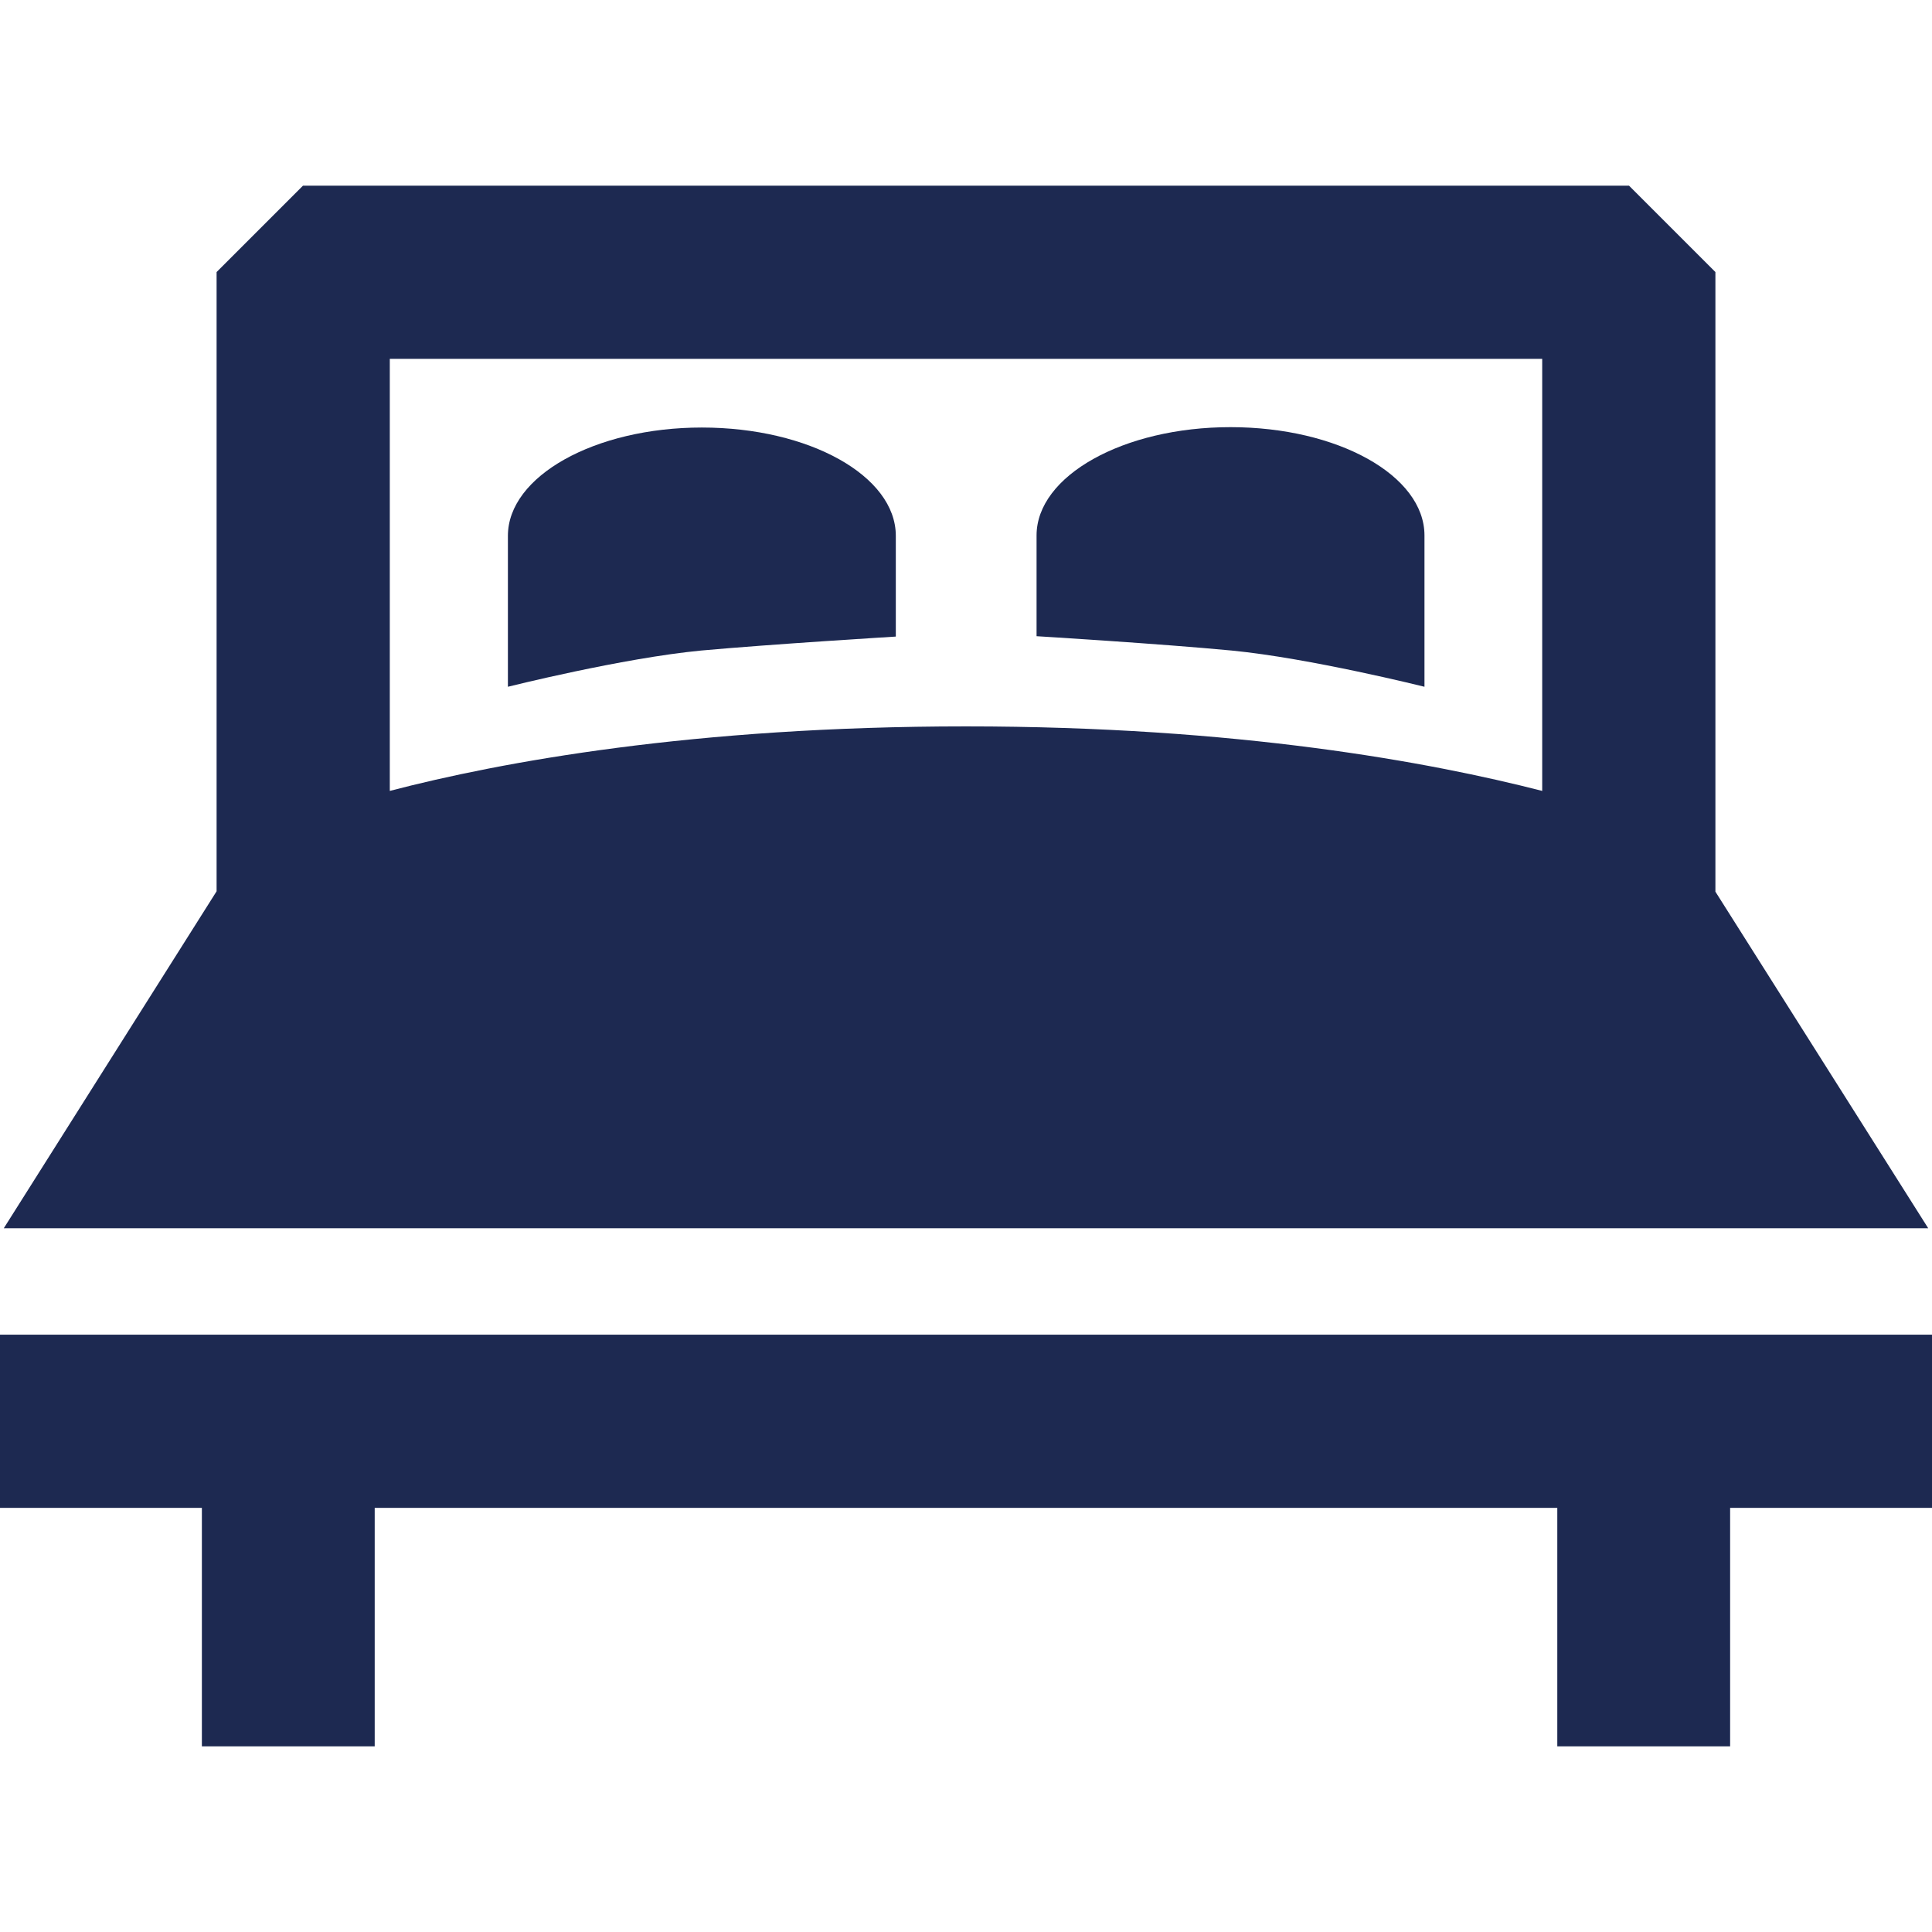
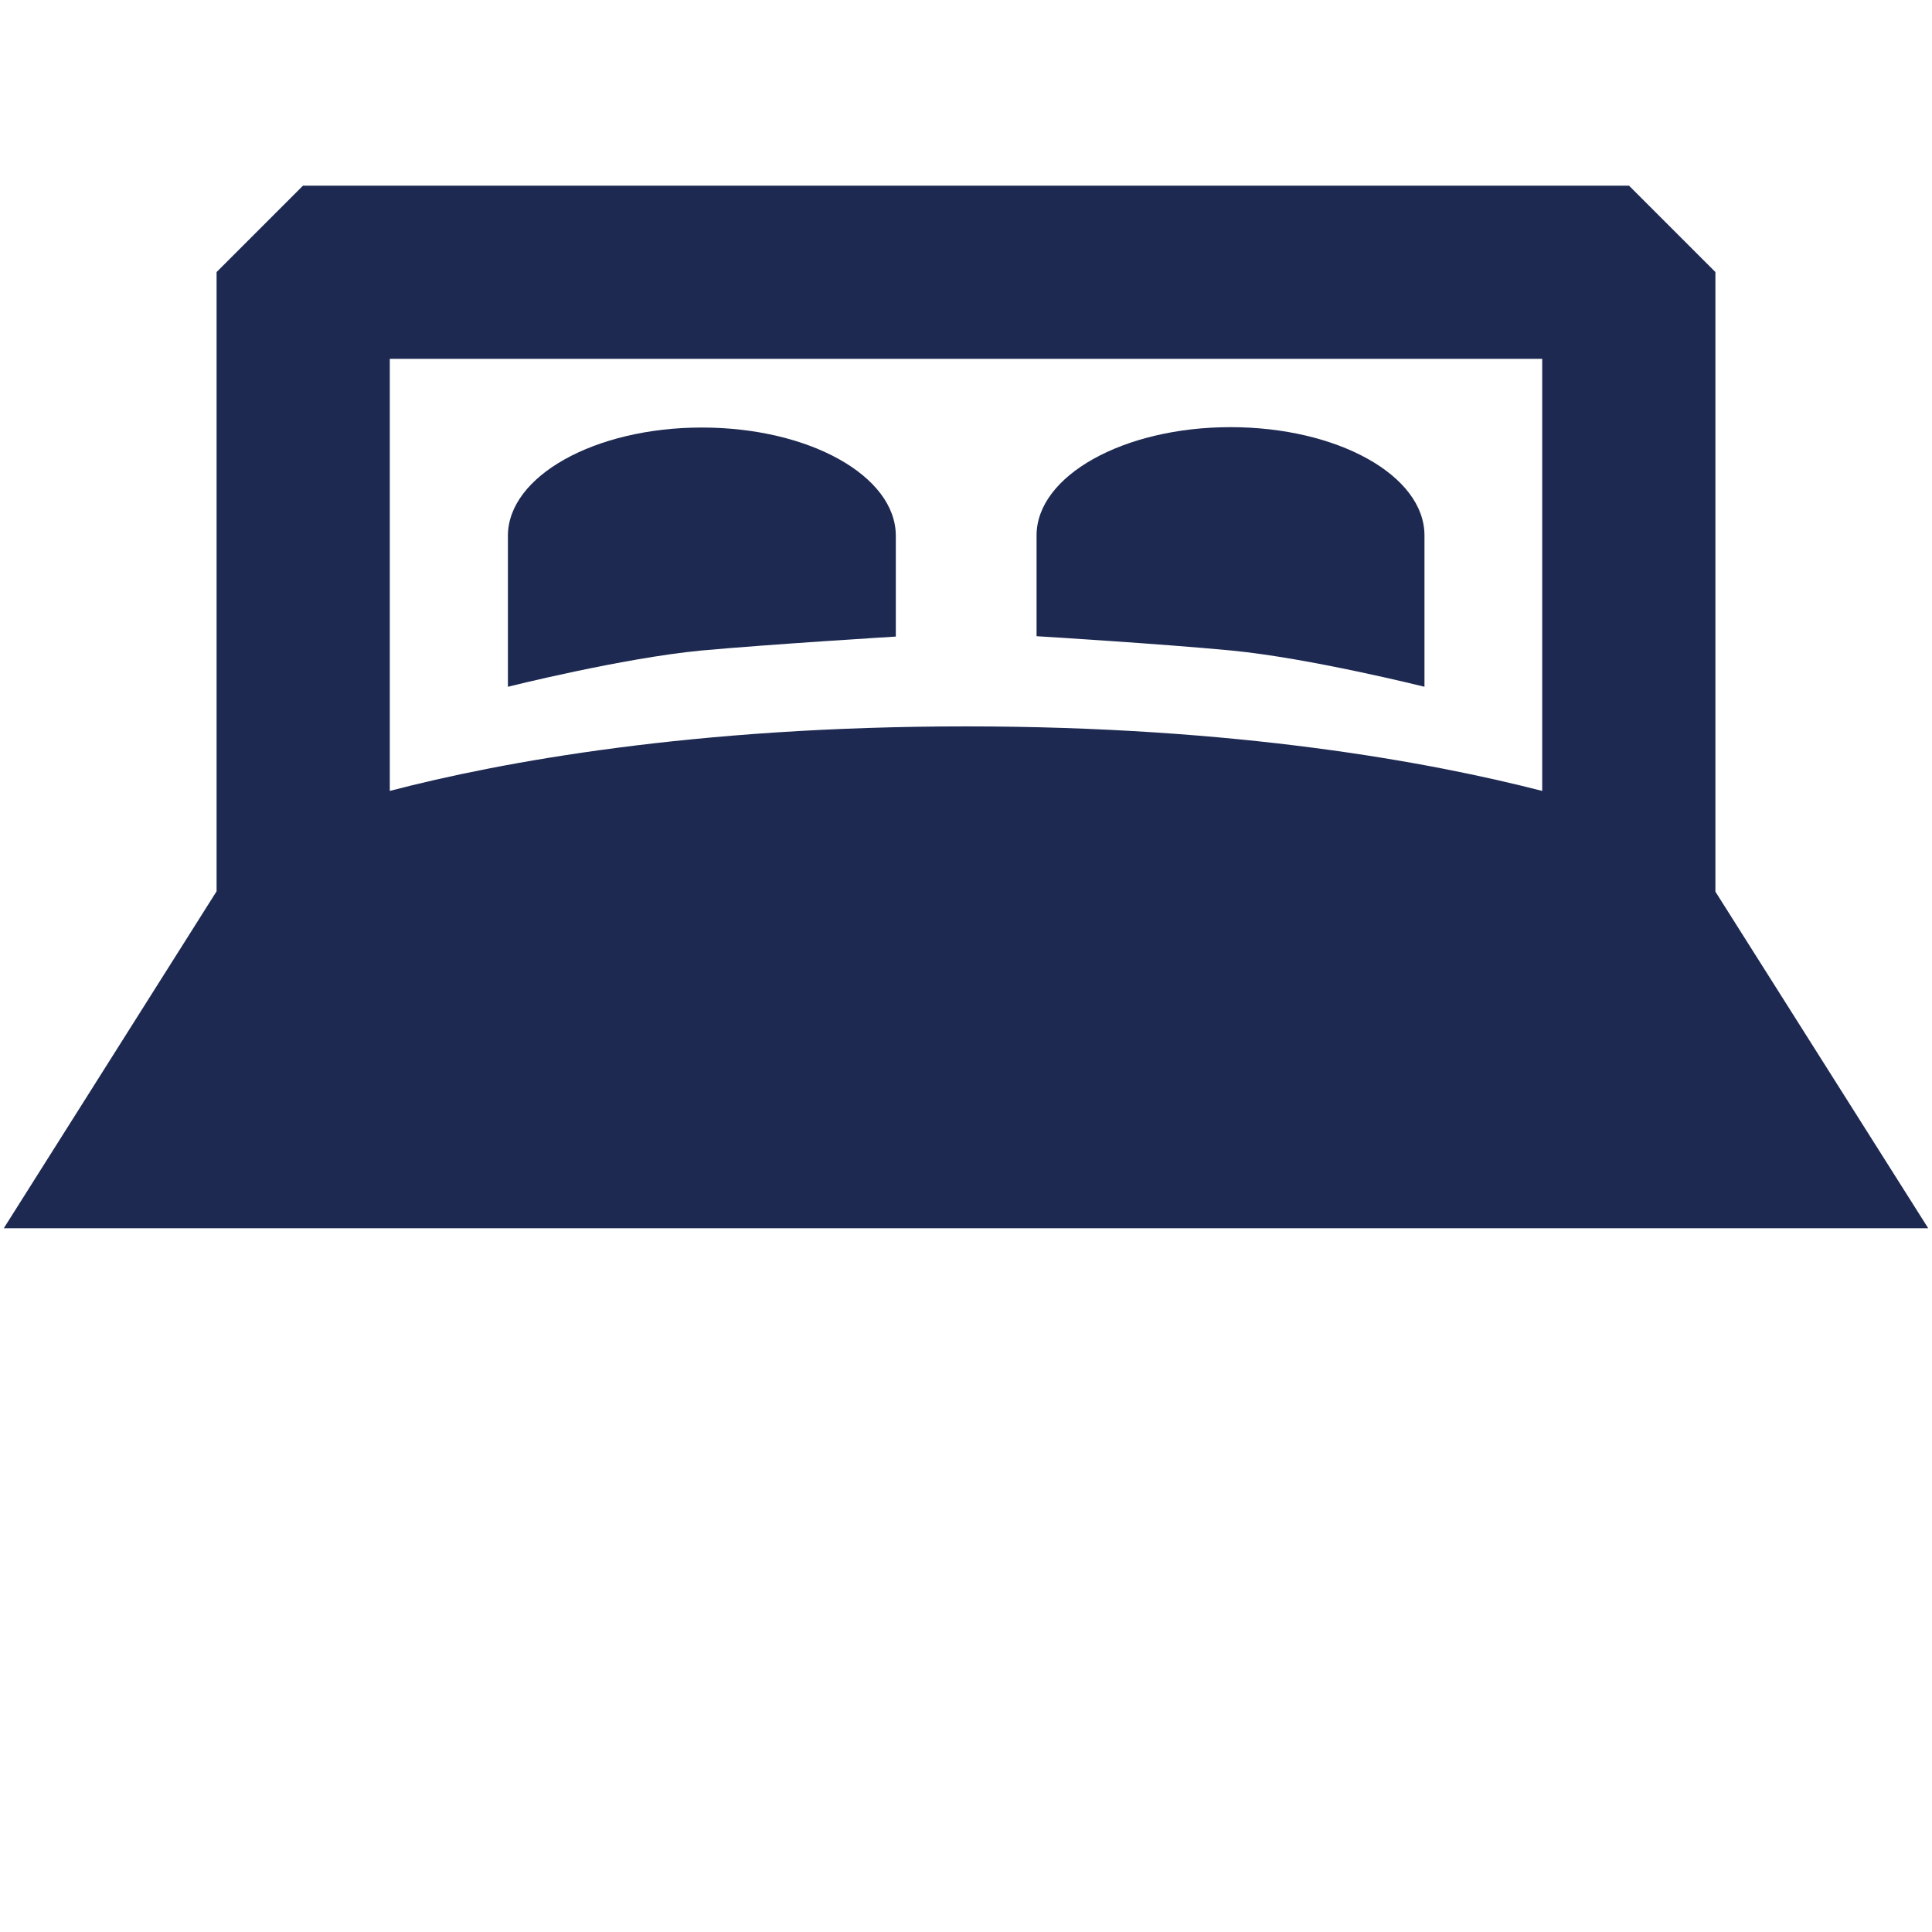
<svg xmlns="http://www.w3.org/2000/svg" version="1.1" id="Capa_1" x="0px" y="0px" viewBox="0 0 512 512" style="enable-background:new 0 0 512 512;" xml:space="preserve">
  <style type="text/css">
	.st0{fill:#1D2951;}
</style>
  <g>
    <path class="st0" d="M511,325.5l-56.4-89.2V72.1l-22.9-22.9H80.3L57.4,72.1v164.1L1,325.5H511z M408.7,95.1v114.5   c-29.6-7.6-80.6-17.1-152.7-17.1s-123.2,9.4-152.7,17.1V95.1H408.7z" />
-     <polygon class="st0" points="0,353.7 0,399.6 53.5,399.6 53.5,462.8 99.3,462.8 99.3,399.6 412.7,399.6 412.7,462.8 458.5,462.8    458.5,399.6 512,399.6 512,353.7  " />
    <path class="st0" d="M237.4,168.7V142c0-15.9-23-28.7-51.4-28.7s-51.4,12.9-51.4,28.7v40c0,0,30.3-7.6,51.2-9.6   C204.5,170.7,237.4,168.7,237.4,168.7z" />
    <path class="st0" d="M377.5,182v-40.1c0-15.9-23-28.7-51.4-28.7s-51.4,12.9-51.4,28.7v26.7c0,0,32.9,2,51.7,3.8   C347.1,174.4,377.5,182,377.5,182z" />
  </g>
</svg>